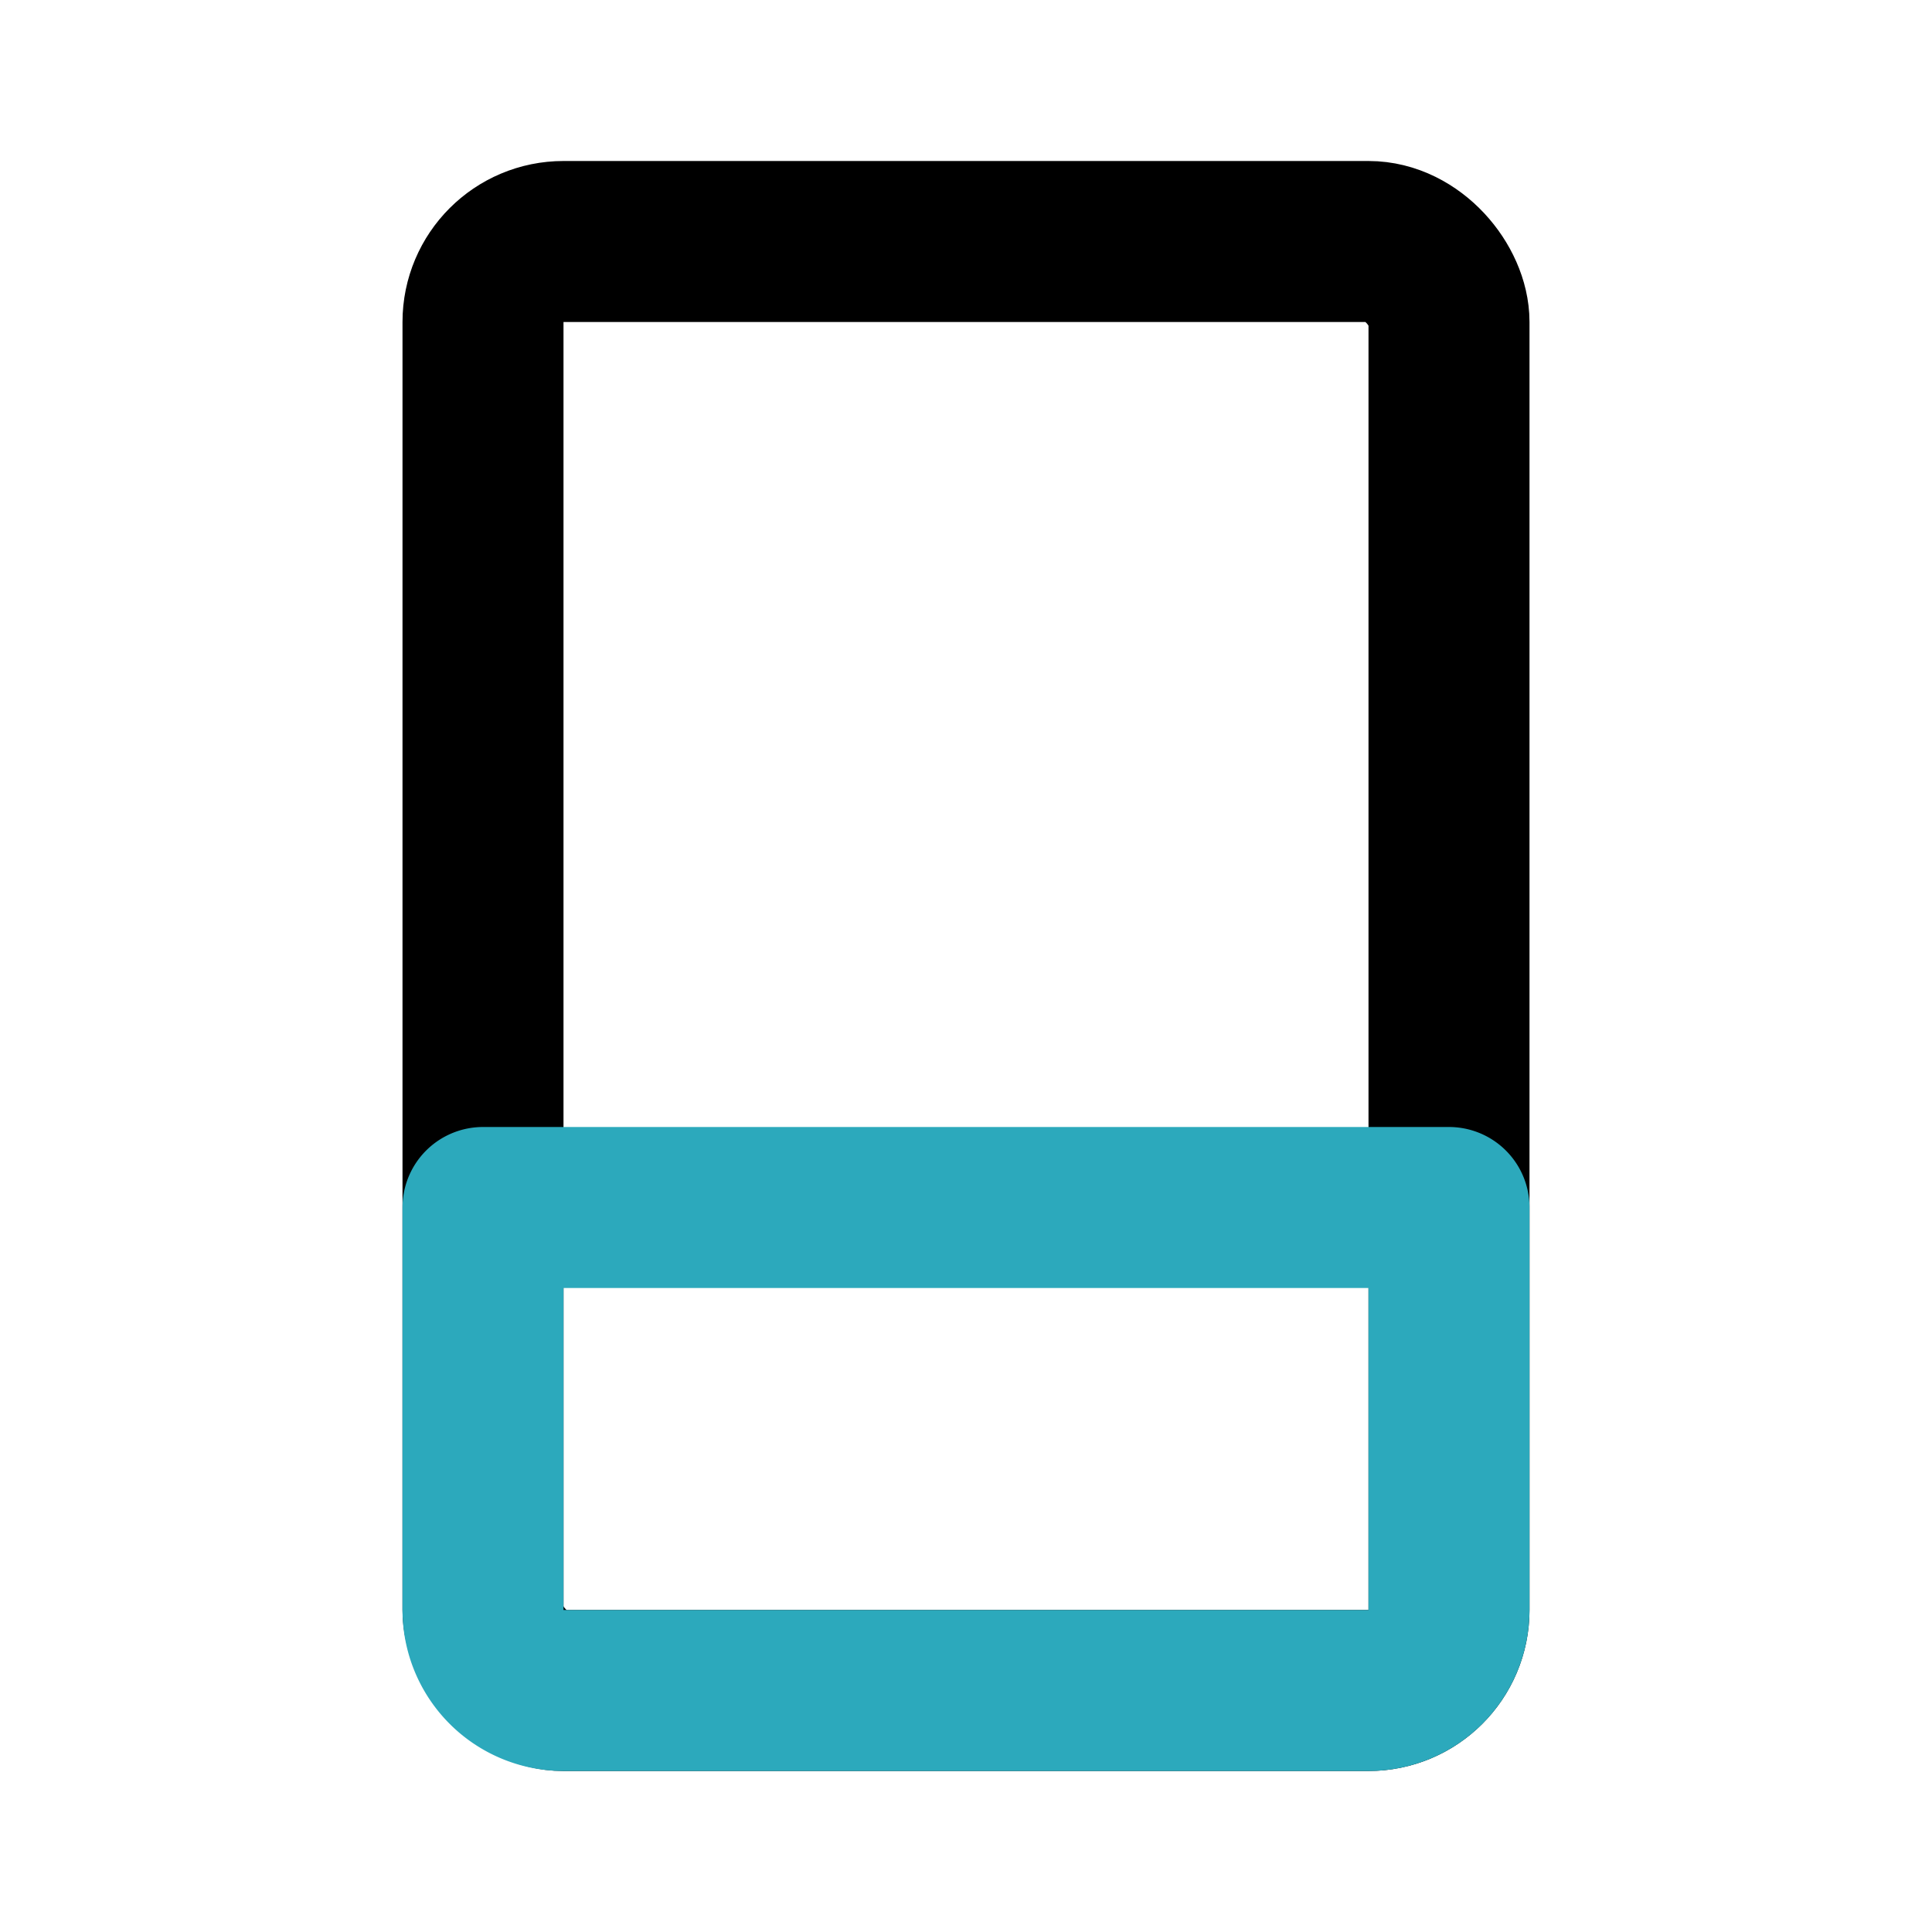
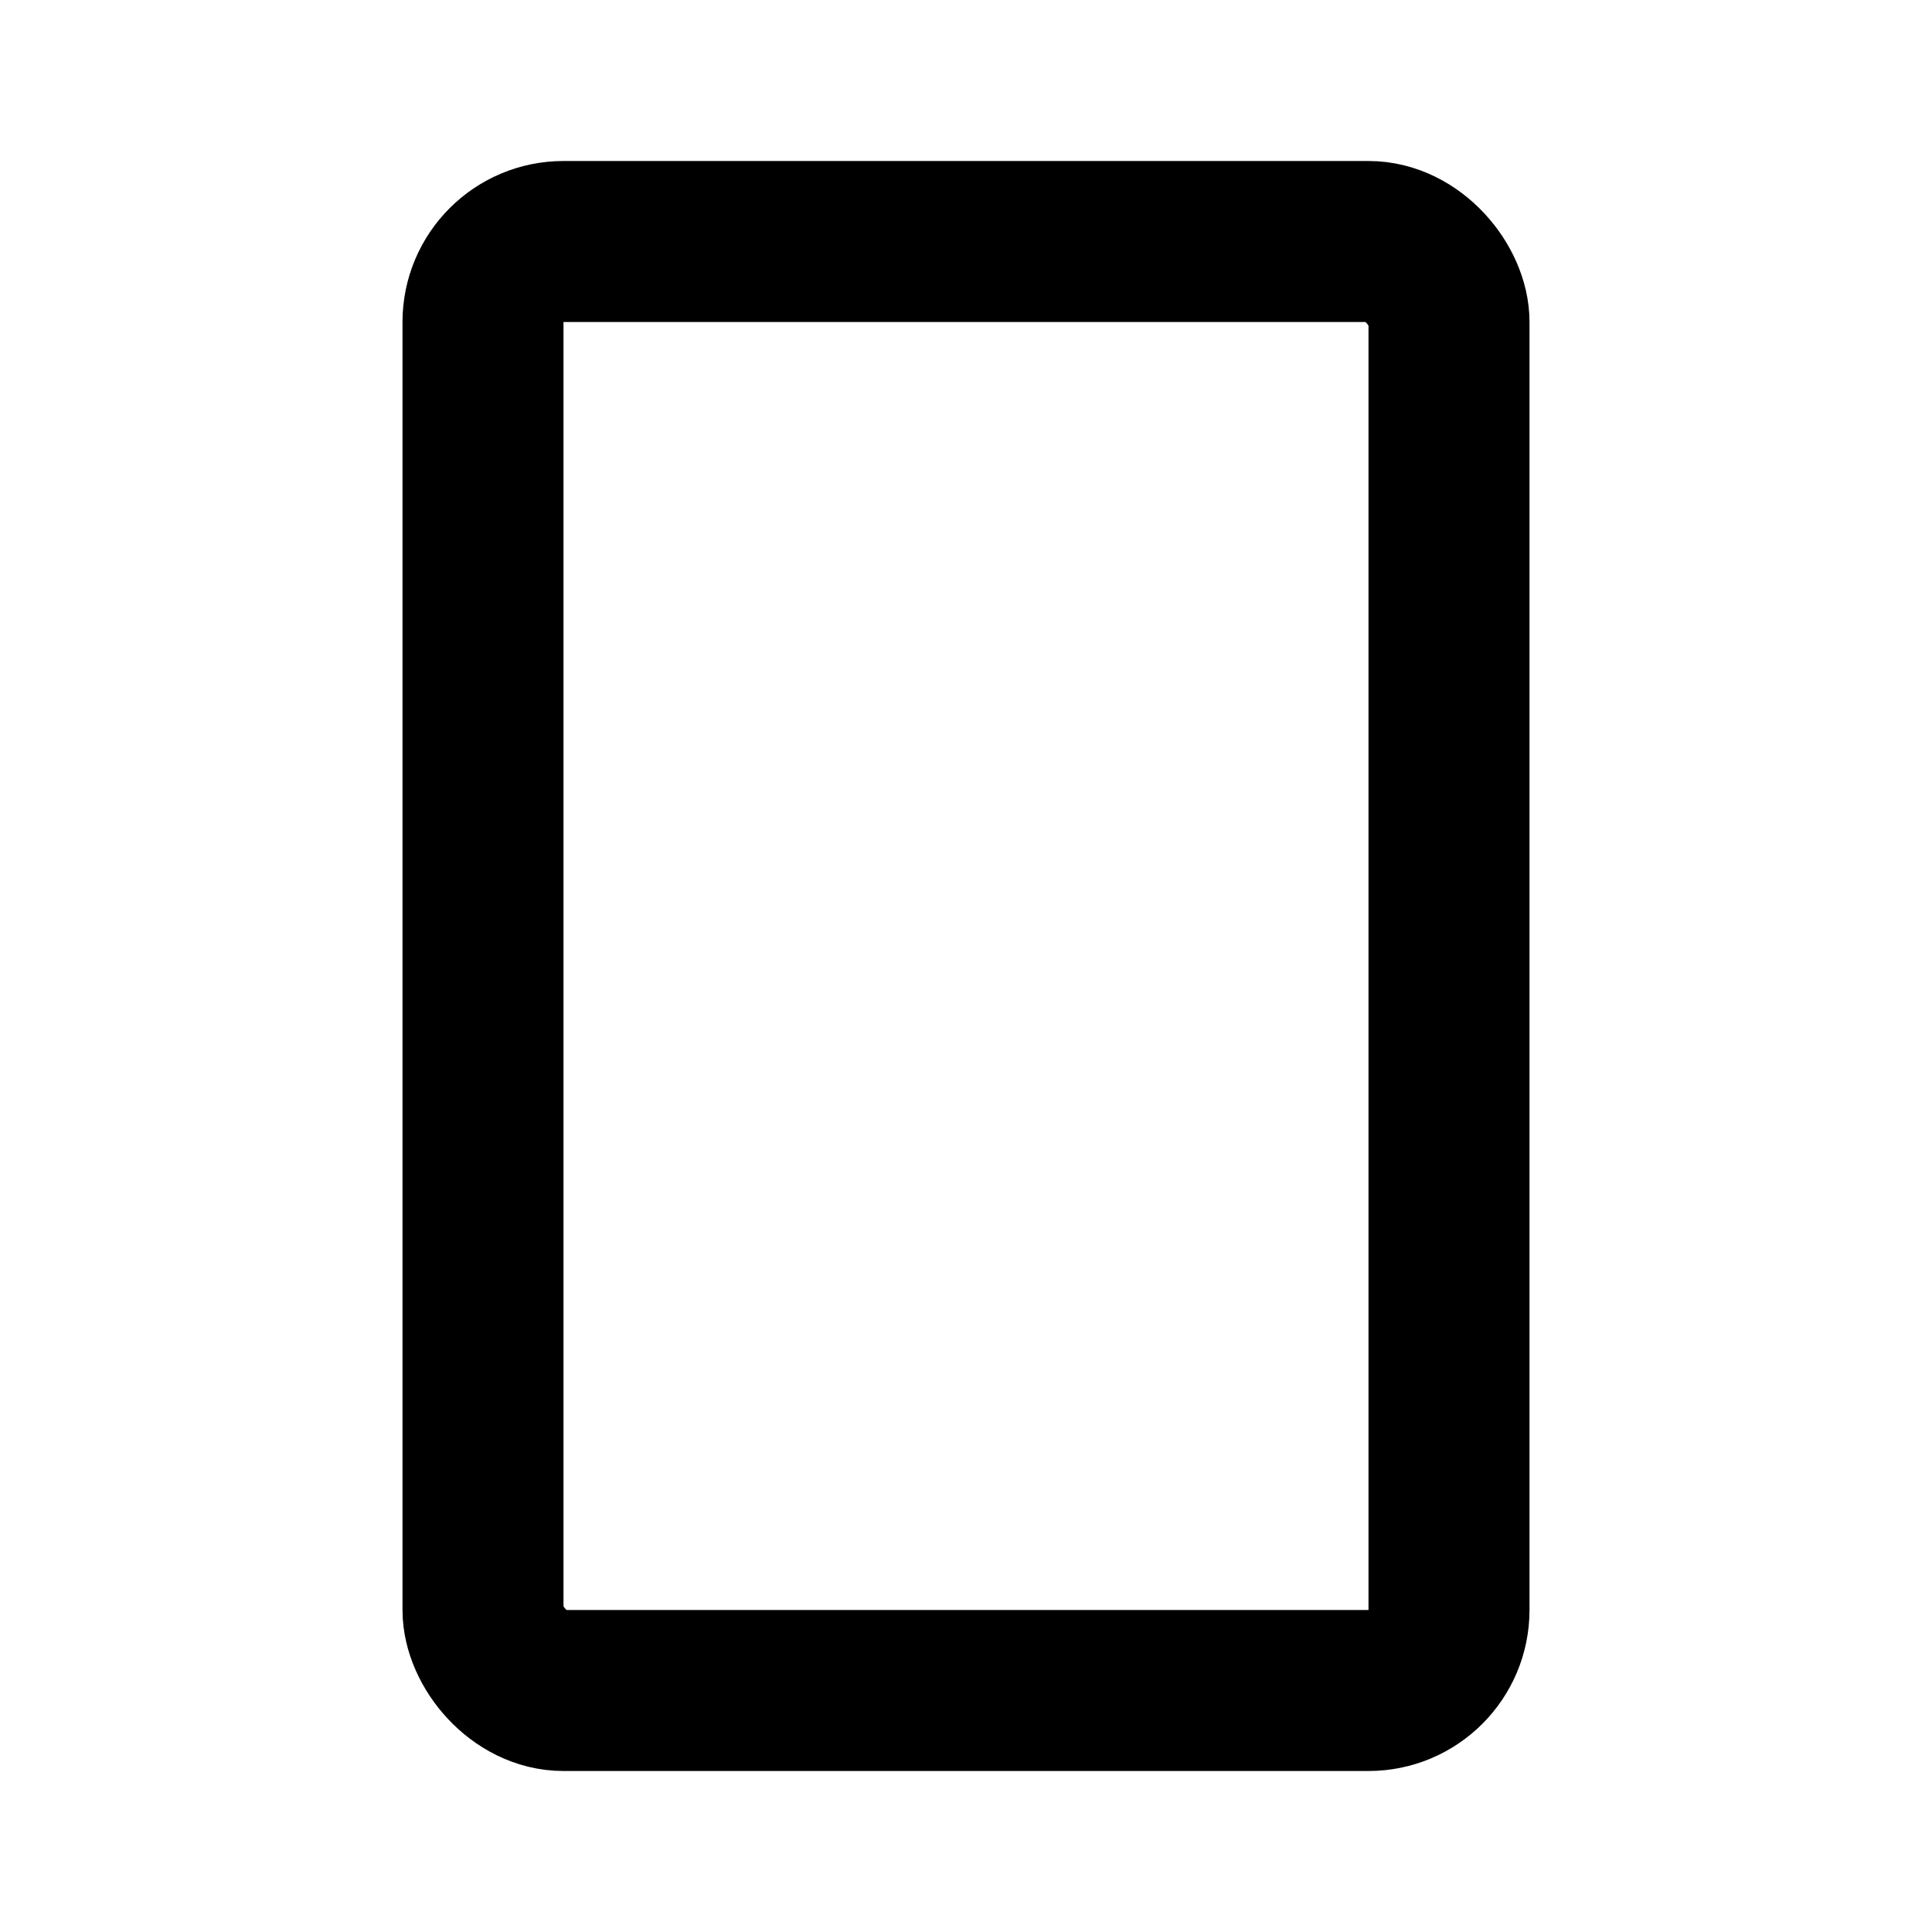
<svg xmlns="http://www.w3.org/2000/svg" fill="#000000" width="800px" height="800px" viewBox="0 0 24 24" id="eraser" data-name="Line Color" class="icon line-color">
  <rect id="primary" x="6" y="3" width="12" height="18" rx="1" style="fill: none; stroke: rgb(0, 0, 0); stroke-linecap: round; stroke-linejoin: round; stroke-width: 2;" />
-   <path id="secondary" d="M9,12h5a1,1,0,0,1,1,1V23a1,1,0,0,1-1,1H9a0,0,0,0,1,0,0V12A0,0,0,0,1,9,12Z" transform="translate(30 6) rotate(90)" style="fill: none; stroke: rgb(44, 169, 188); stroke-linecap: round; stroke-linejoin: round; stroke-width: 2;" />
</svg>